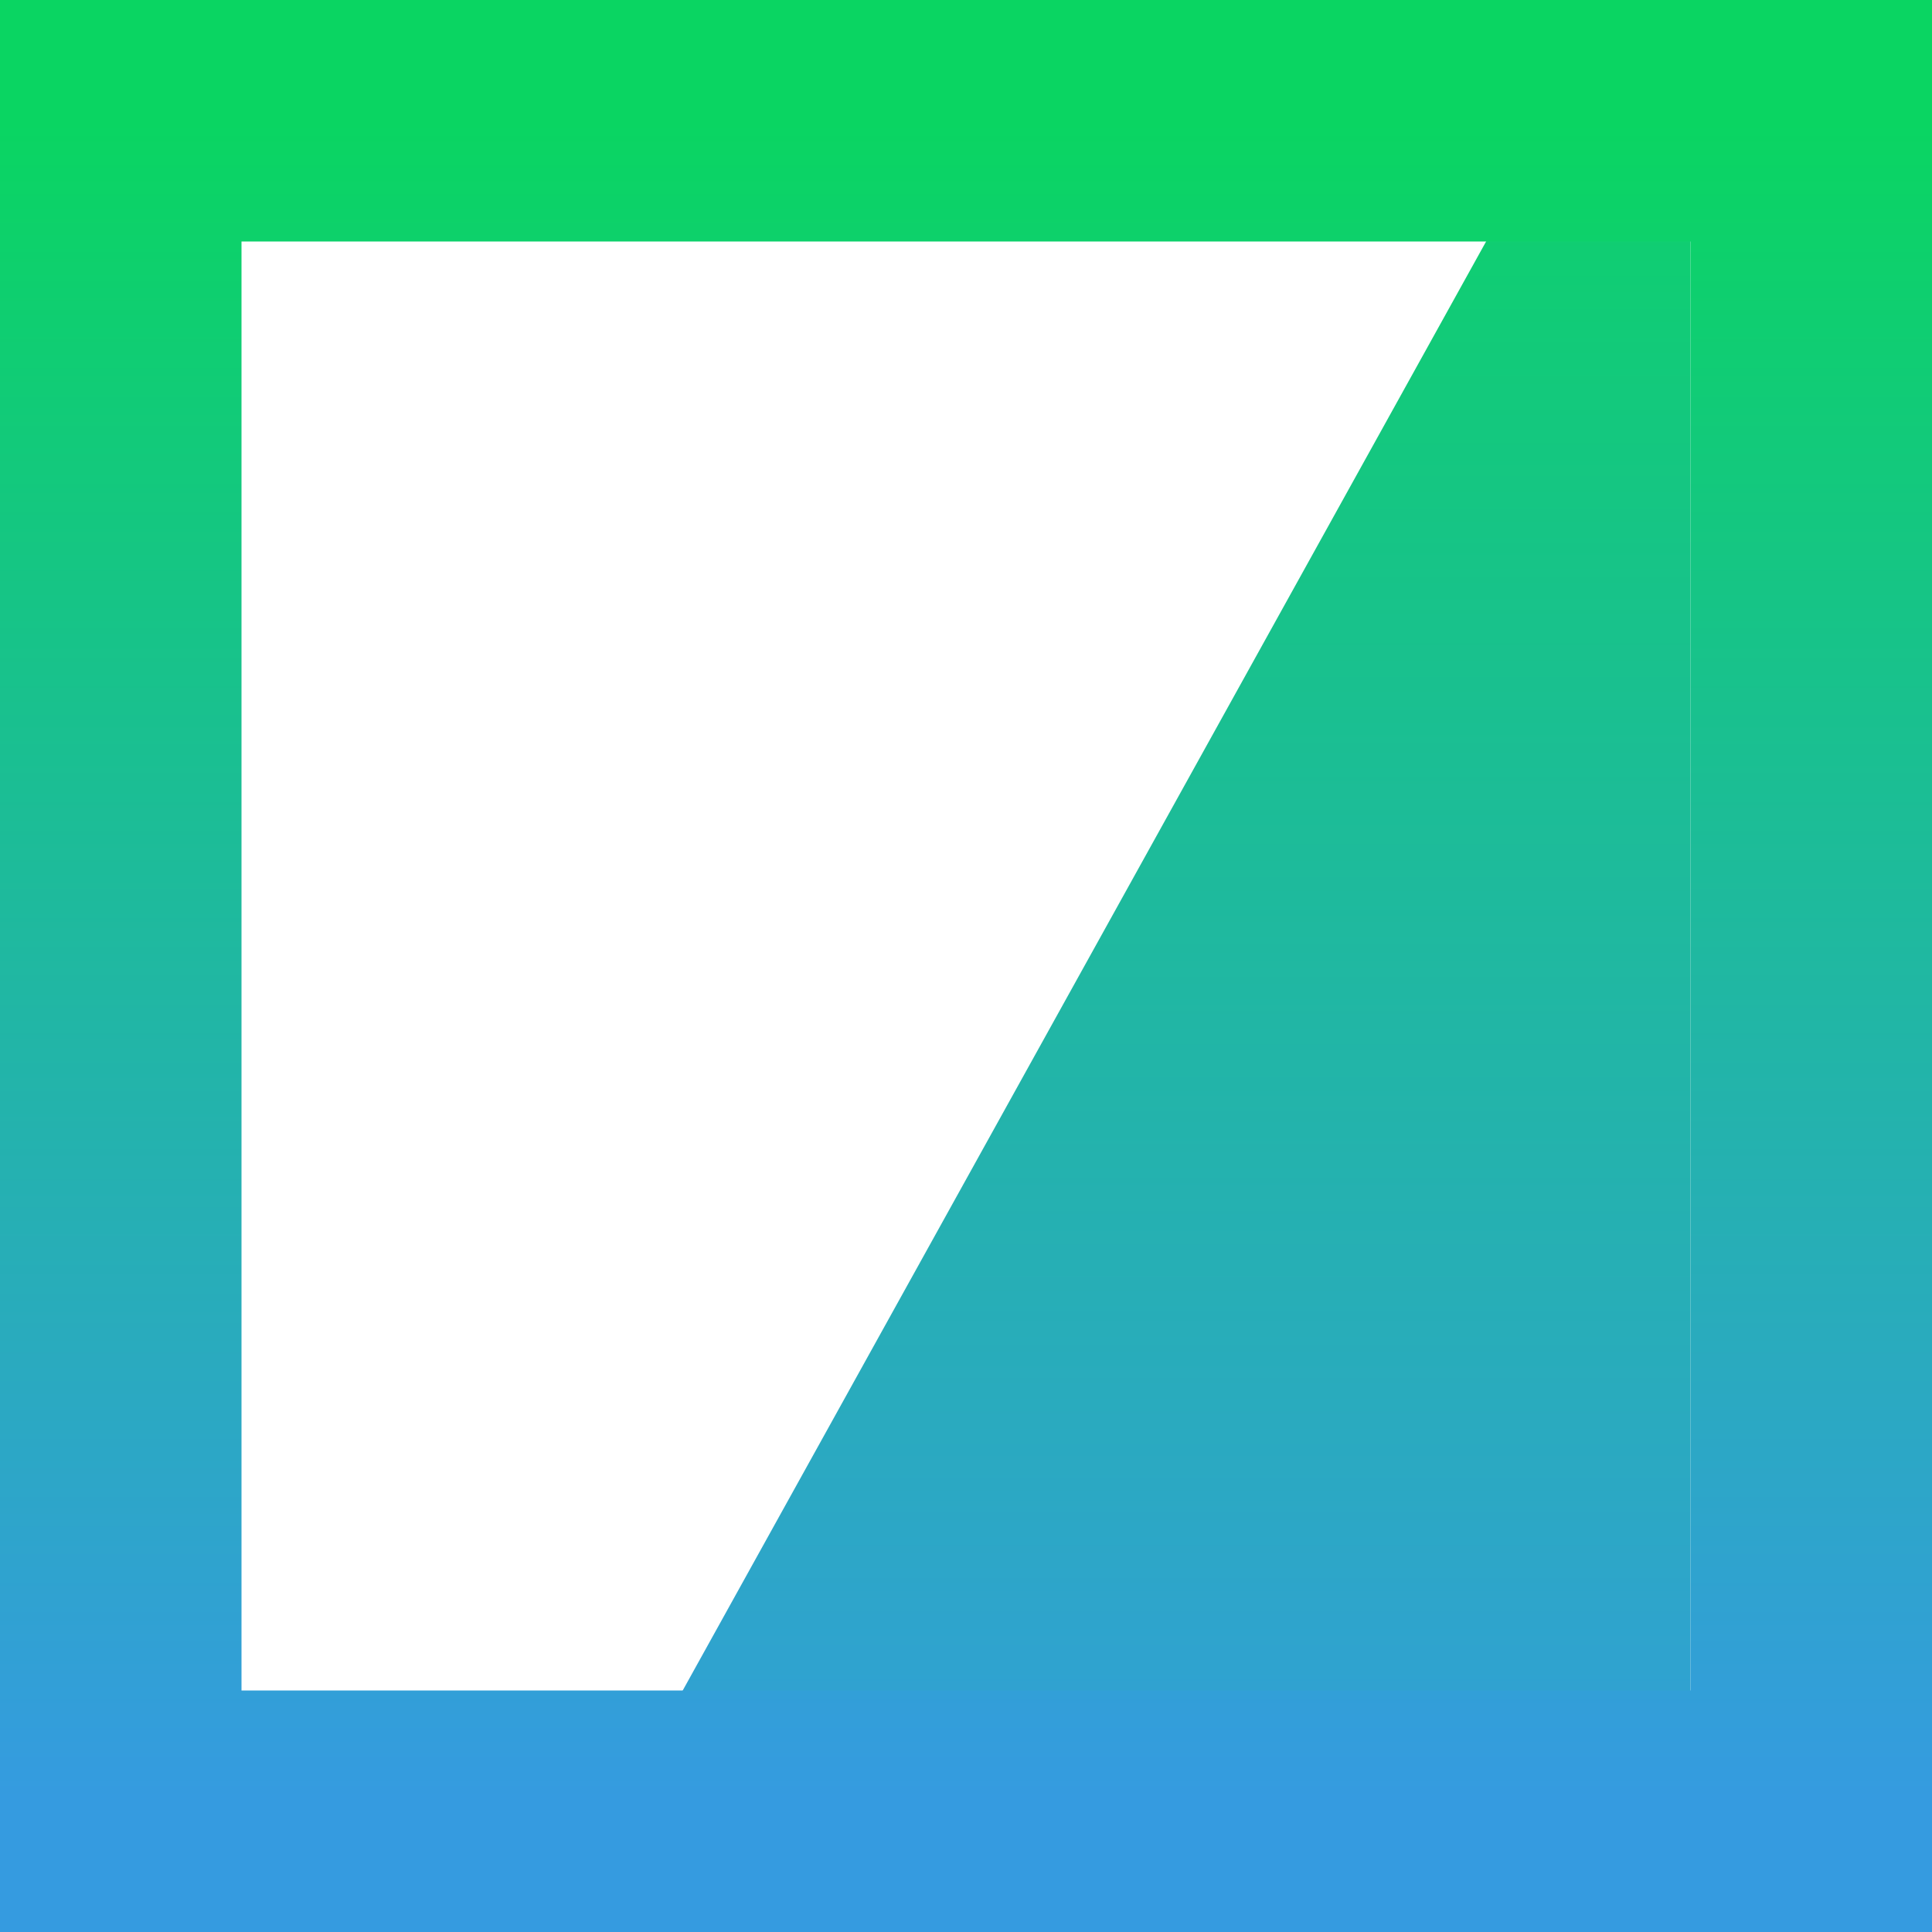
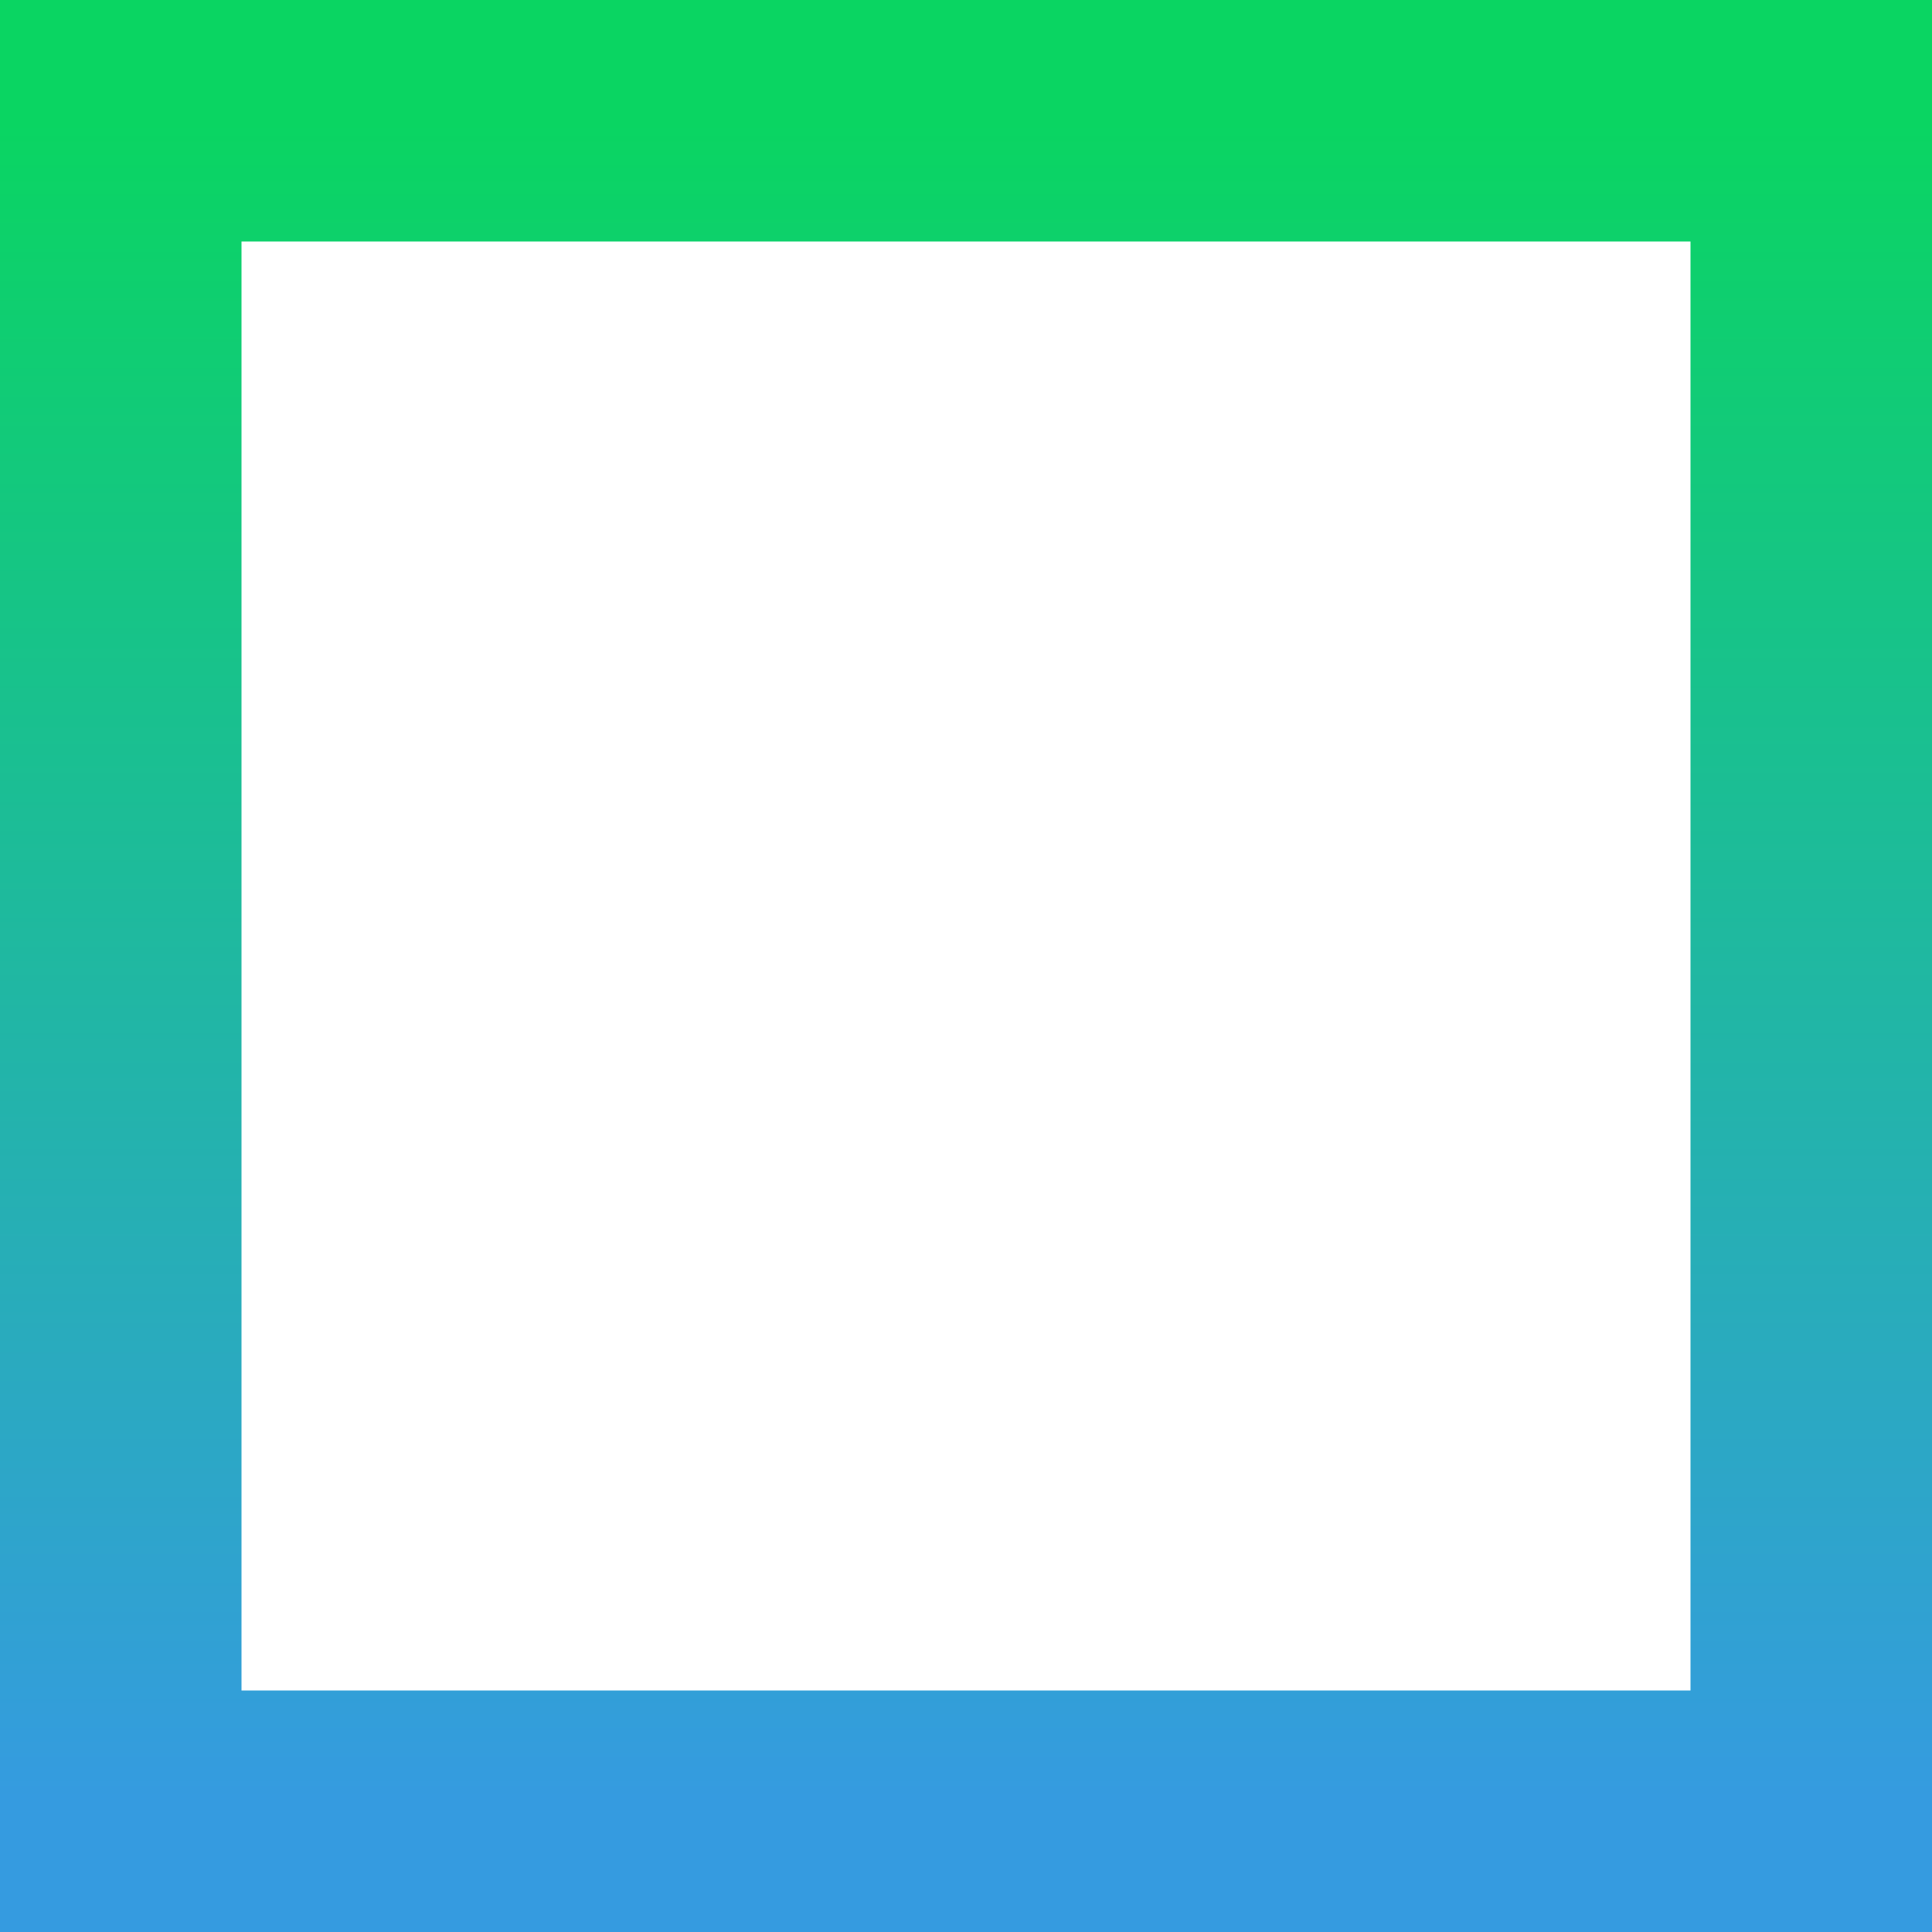
<svg xmlns="http://www.w3.org/2000/svg" width="32" height="32" viewBox="0 0 32 32">
  <defs>
    <linearGradient id="logo-gradient" x1="50%" x2="50%" y1="0%" y2="99.429%">
      <stop offset="0%" stop-color="#0AD562" />
      <stop offset="100%" stop-color="#359BE0" />
    </linearGradient>
  </defs>
  <g fill="none" fill-rule="evenodd">
-     <path style="fill:url(#logo-gradient)" d="M28 32H9.09L26.832 0H28z" />
    <path style="stroke:url(#logo-gradient)" stroke-width="4" d="M2 2h28v28H2z" />
  </g>
</svg>